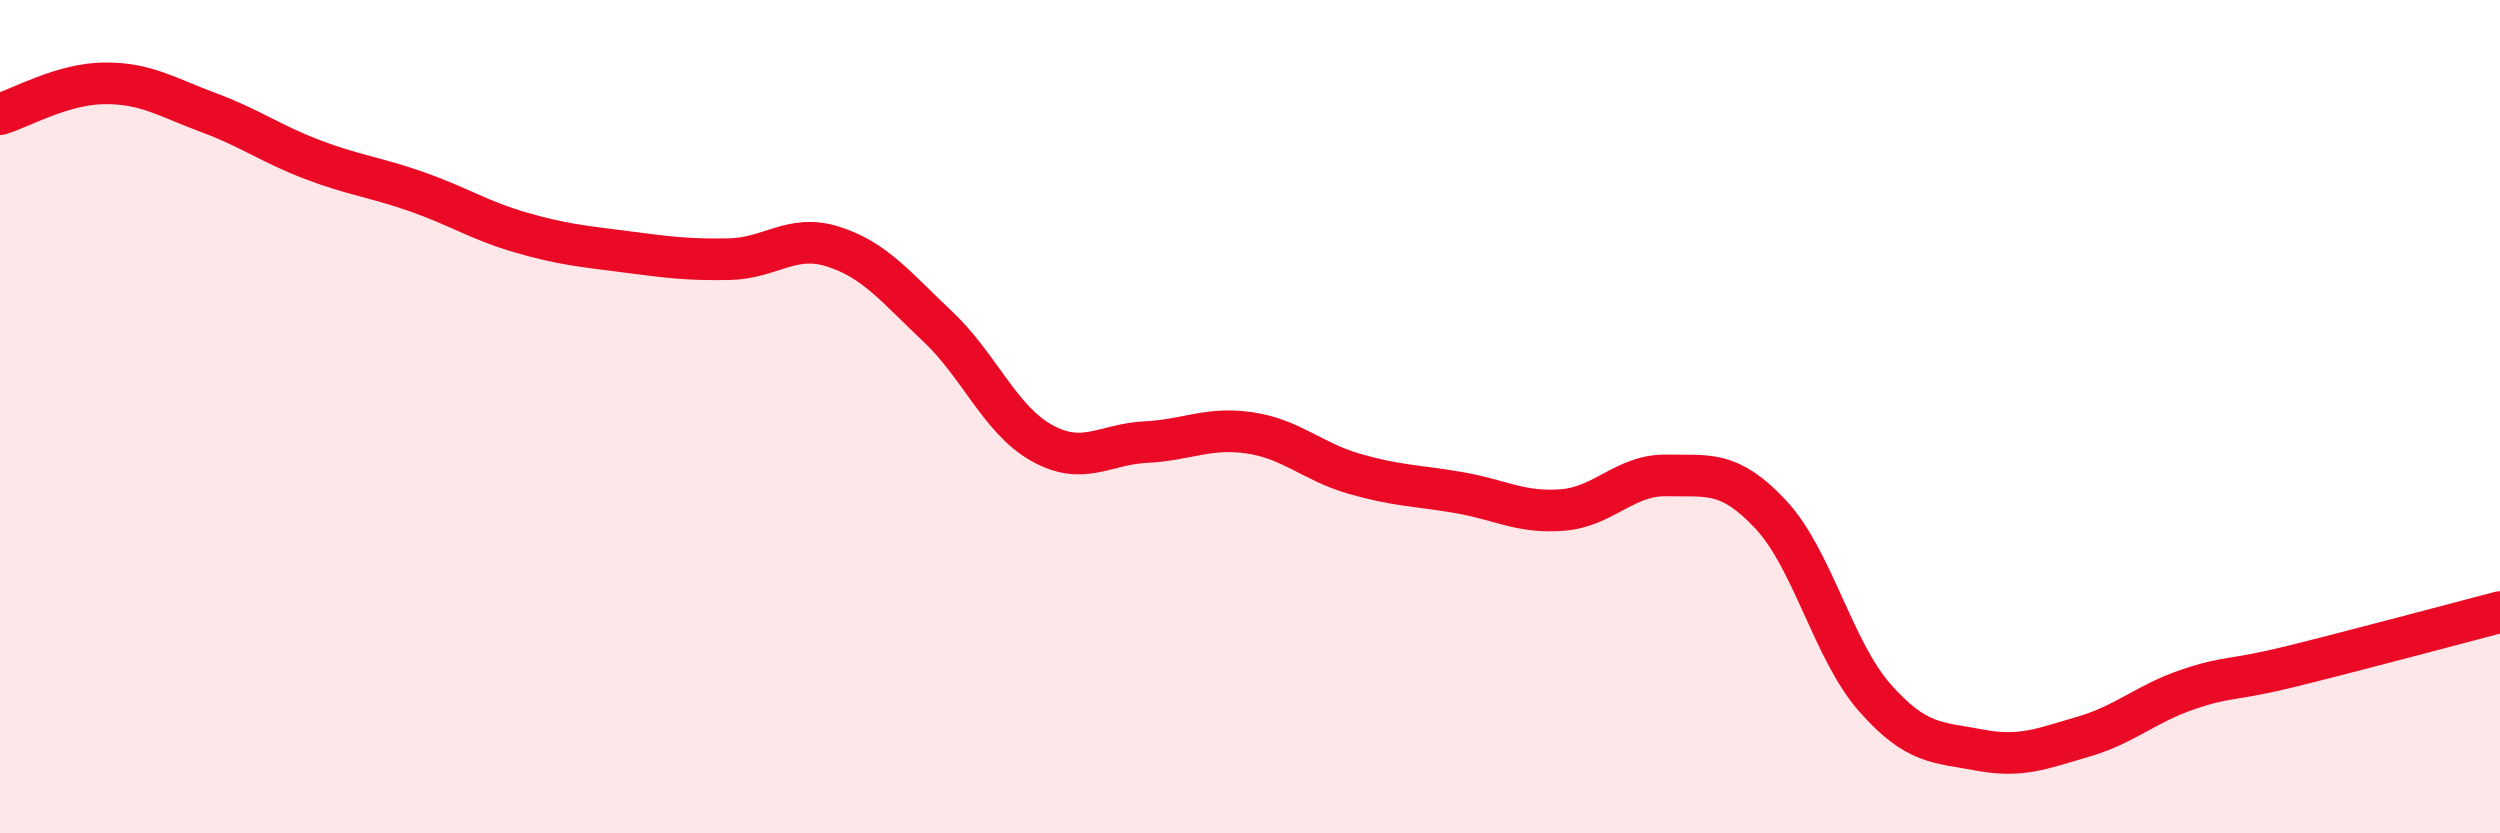
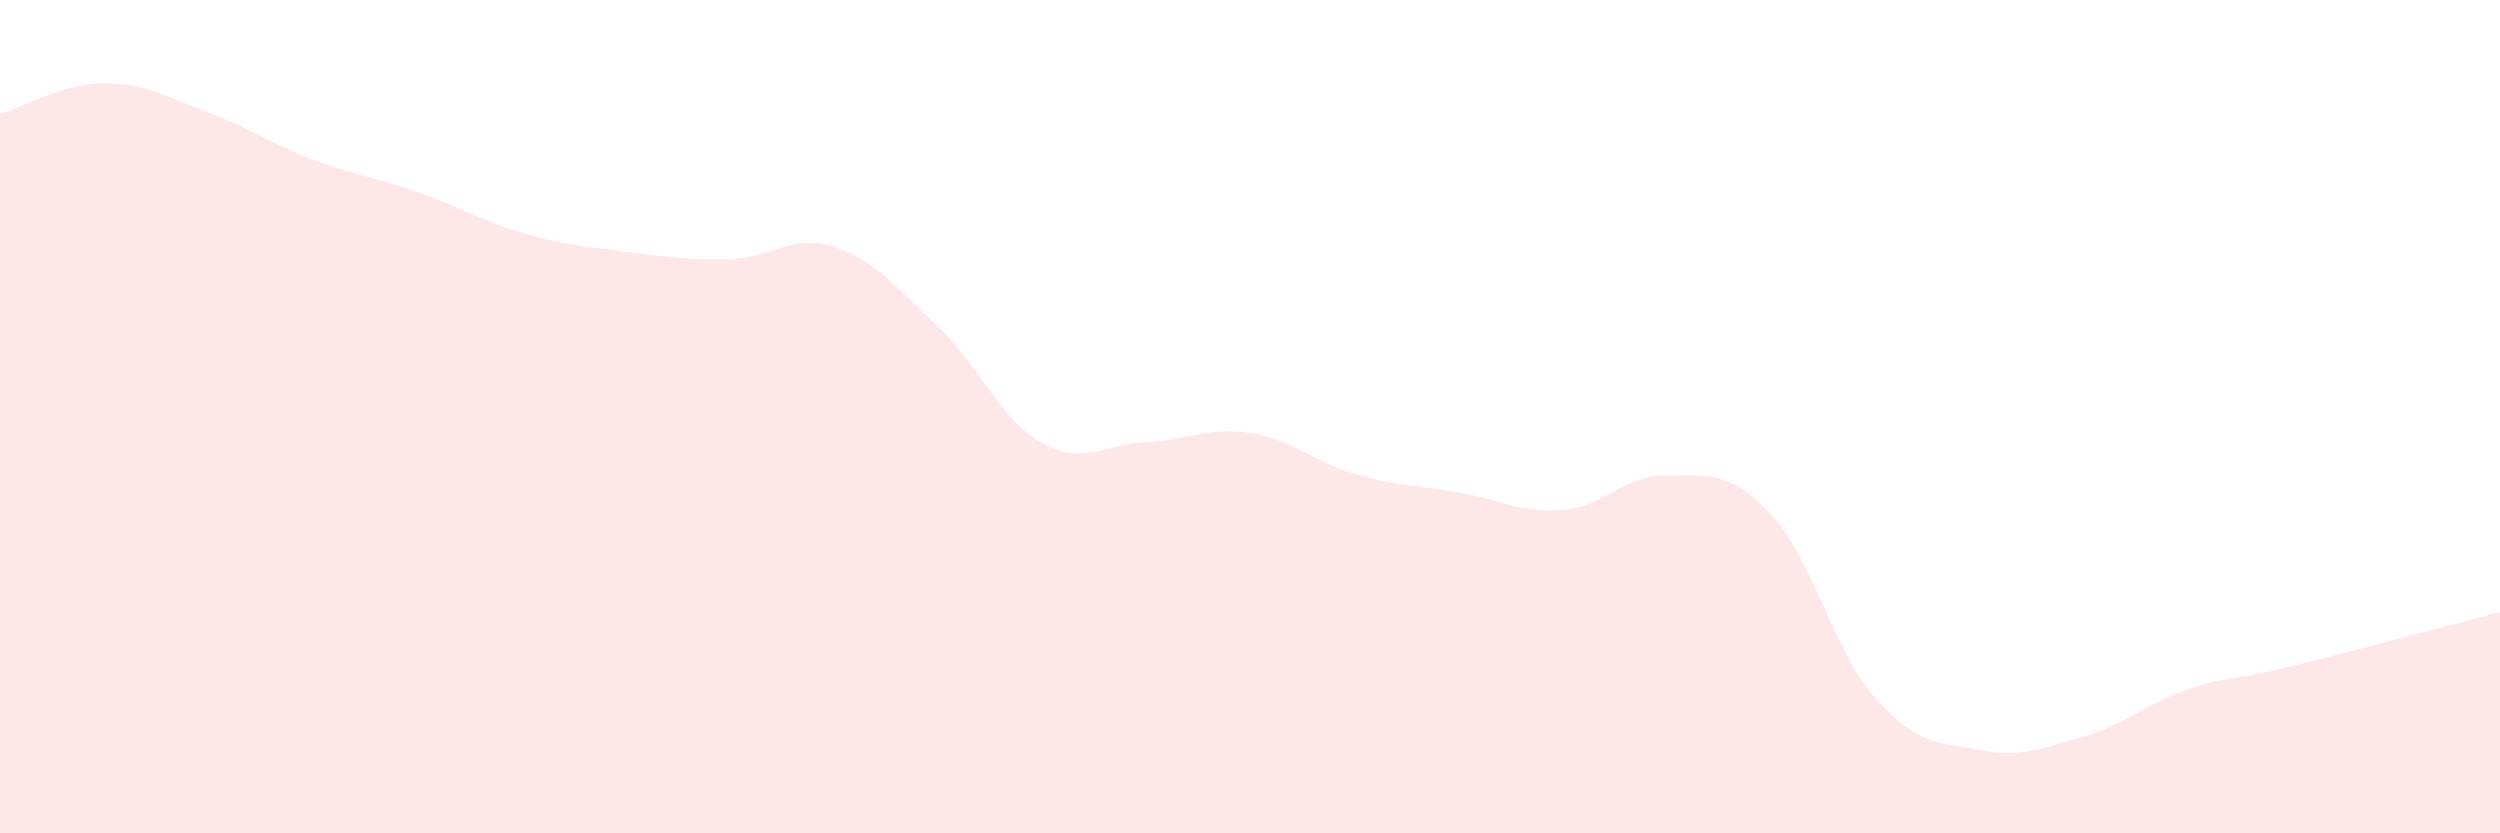
<svg xmlns="http://www.w3.org/2000/svg" width="60" height="20" viewBox="0 0 60 20">
  <path d="M 0,2.74 C 0.5,2.59 1.5,2.01 2.5,2 C 3.5,1.99 4,2.33 5,2.7 C 6,3.07 6.5,3.45 7.5,3.83 C 8.5,4.21 9,4.25 10,4.6 C 11,4.95 11.5,5.29 12.5,5.58 C 13.5,5.87 14,5.91 15,6.04 C 16,6.17 16.5,6.24 17.5,6.22 C 18.5,6.2 19,5.6 20,5.92 C 21,6.24 21.5,6.89 22.5,7.83 C 23.5,8.77 24,10.07 25,10.63 C 26,11.19 26.5,10.66 27.5,10.61 C 28.5,10.56 29,10.24 30,10.39 C 31,10.54 31.5,11.08 32.5,11.37 C 33.5,11.66 34,11.65 35,11.82 C 36,11.99 36.5,12.32 37.5,12.24 C 38.5,12.16 39,11.39 40,11.41 C 41,11.43 41.5,11.28 42.5,12.35 C 43.5,13.42 44,15.62 45,16.75 C 46,17.88 46.5,17.81 47.5,18 C 48.5,18.19 49,17.97 50,17.68 C 51,17.39 51.5,16.89 52.5,16.55 C 53.5,16.21 53.5,16.36 55,15.99 C 56.5,15.62 59,14.95 60,14.69L60 20L0 20Z" fill="#EB0A25" opacity="0.1" stroke-linecap="round" stroke-linejoin="round" />
-   <path d="M 0,2.74 C 0.5,2.59 1.5,2.01 2.5,2 C 3.5,1.99 4,2.33 5,2.7 C 6,3.07 6.5,3.45 7.5,3.83 C 8.5,4.21 9,4.25 10,4.6 C 11,4.95 11.5,5.29 12.5,5.58 C 13.5,5.87 14,5.91 15,6.04 C 16,6.17 16.5,6.24 17.5,6.22 C 18.5,6.2 19,5.6 20,5.92 C 21,6.24 21.5,6.89 22.5,7.83 C 23.5,8.77 24,10.07 25,10.63 C 26,11.19 26.5,10.66 27.5,10.61 C 28.5,10.56 29,10.24 30,10.39 C 31,10.54 31.5,11.08 32.5,11.37 C 33.5,11.66 34,11.65 35,11.82 C 36,11.99 36.5,12.32 37.5,12.24 C 38.5,12.16 39,11.39 40,11.41 C 41,11.43 41.5,11.28 42.5,12.35 C 43.5,13.42 44,15.62 45,16.75 C 46,17.88 46.5,17.81 47.5,18 C 48.5,18.19 49,17.97 50,17.68 C 51,17.39 51.5,16.89 52.5,16.55 C 53.5,16.21 53.5,16.36 55,15.99 C 56.5,15.62 59,14.95 60,14.69" stroke="#EB0A25" stroke-width="1" fill="none" stroke-linecap="round" stroke-linejoin="round" />
</svg>